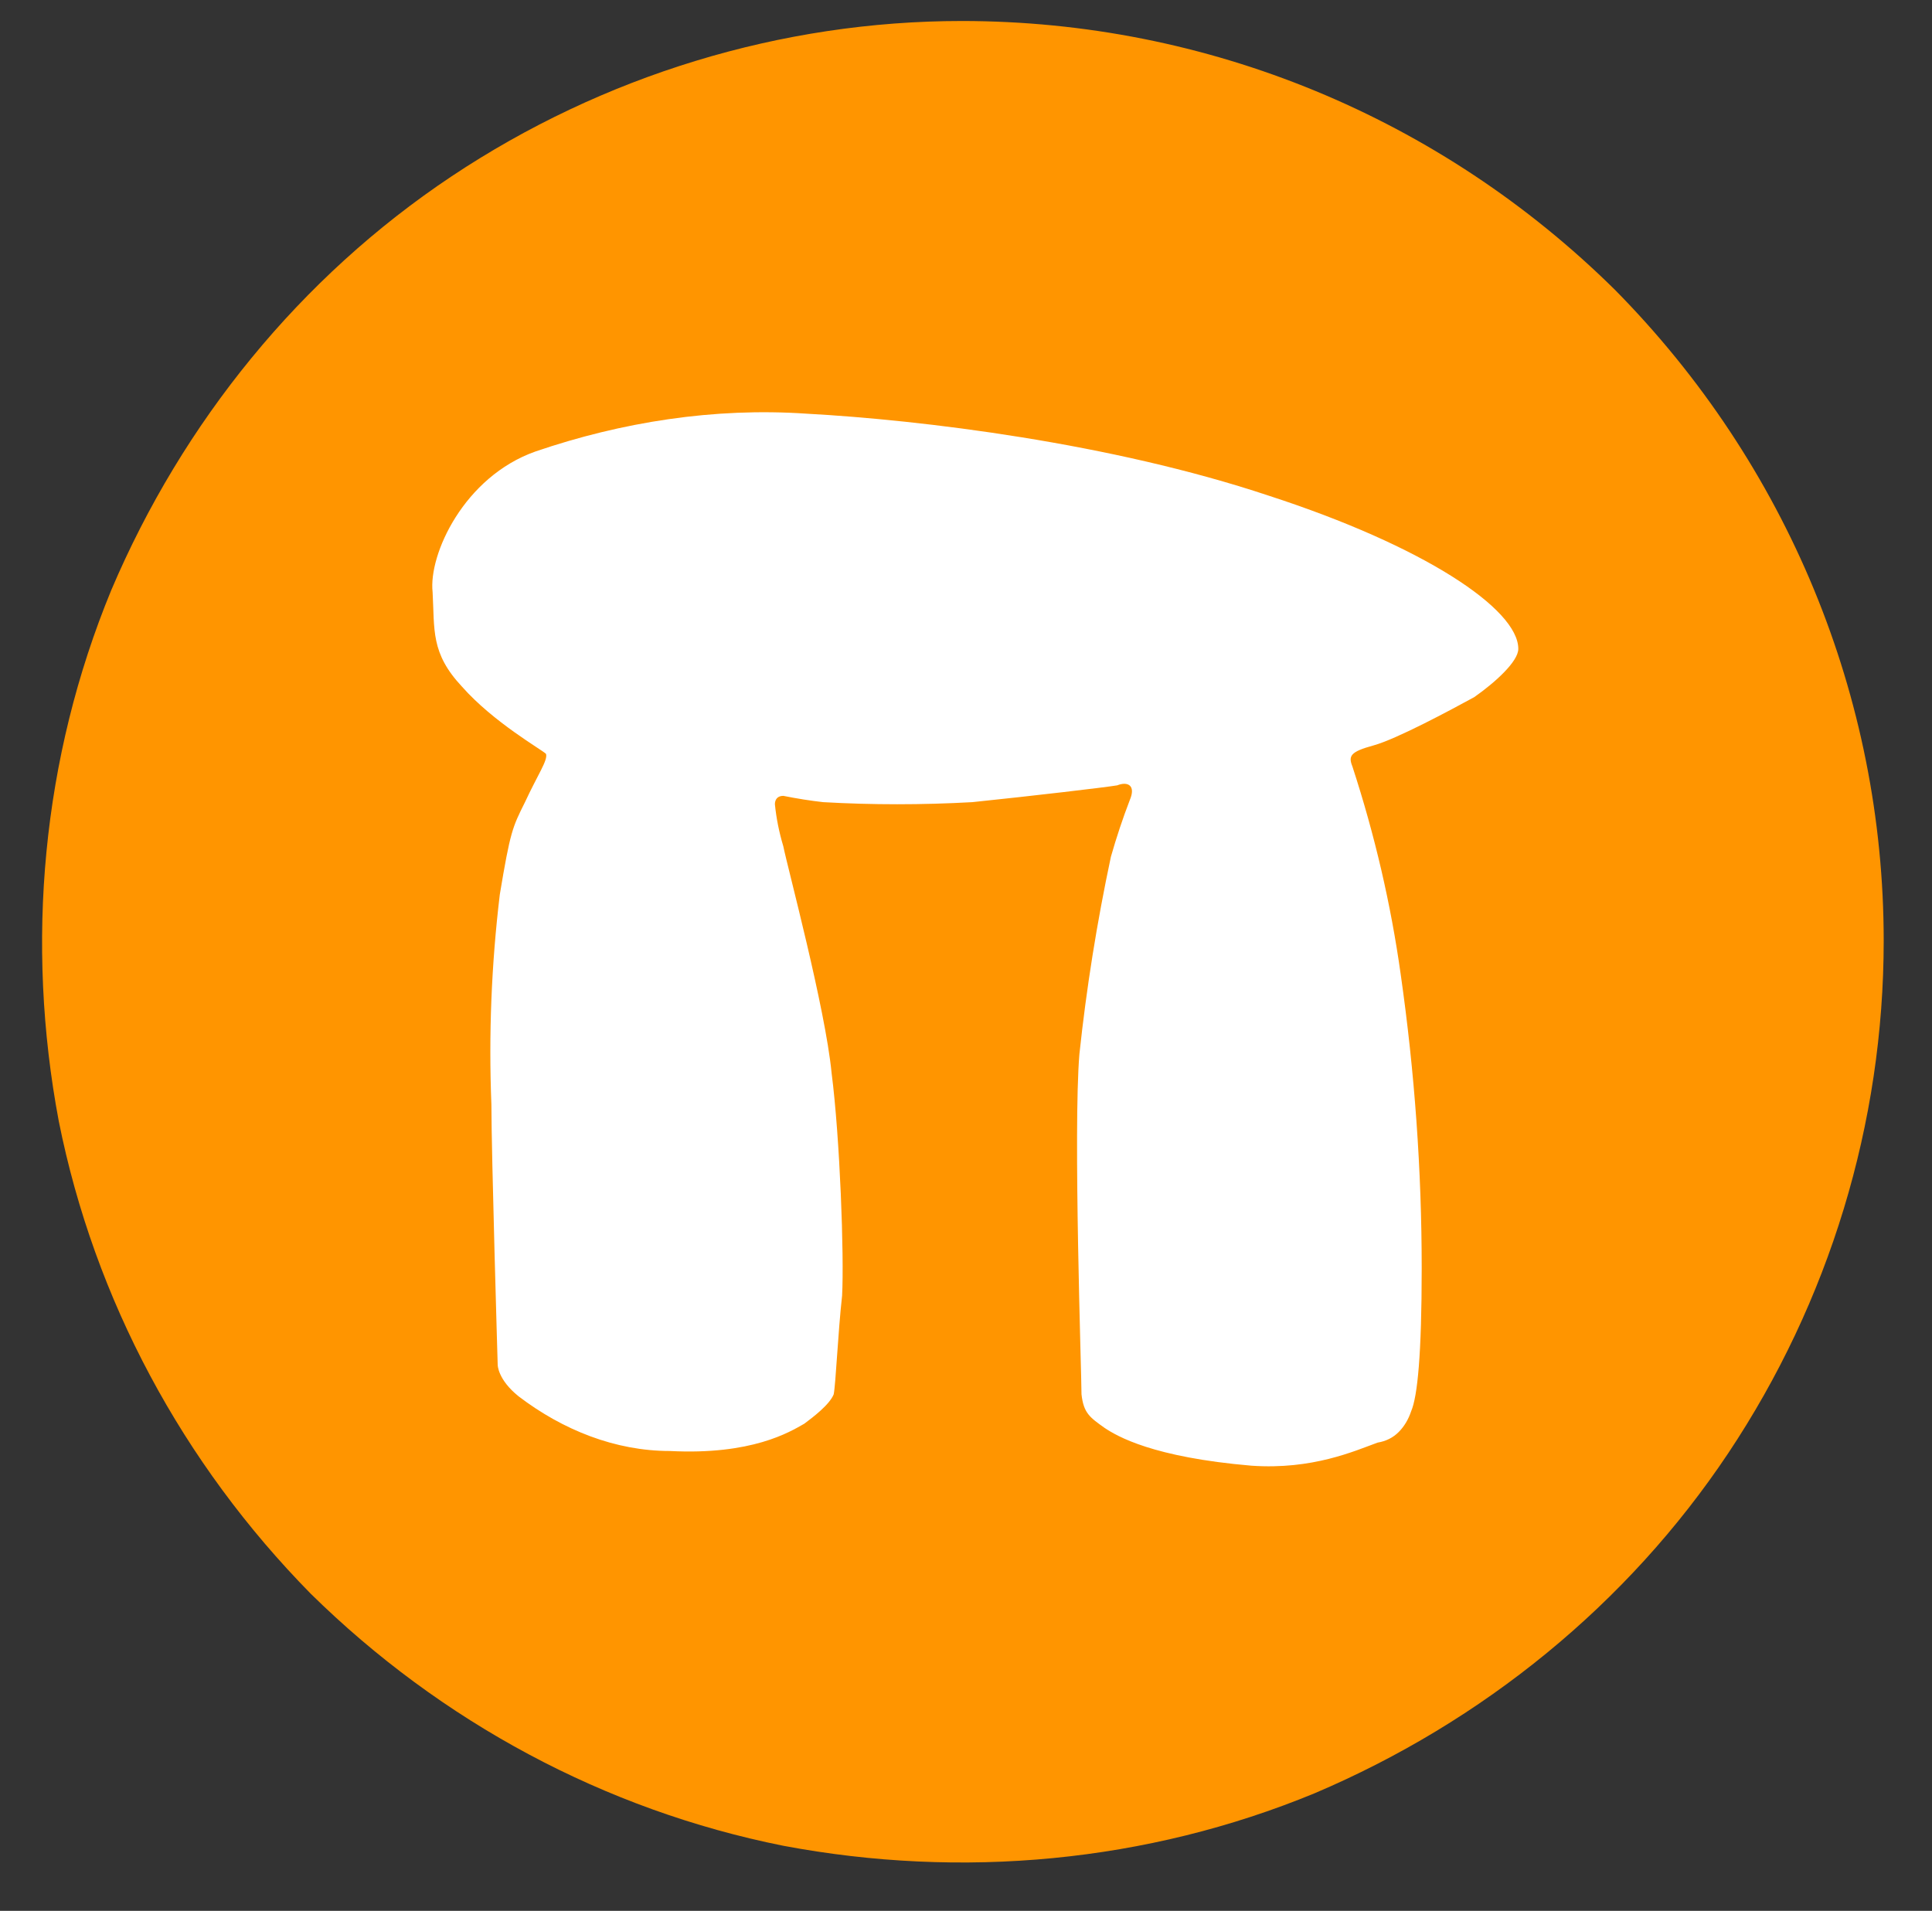
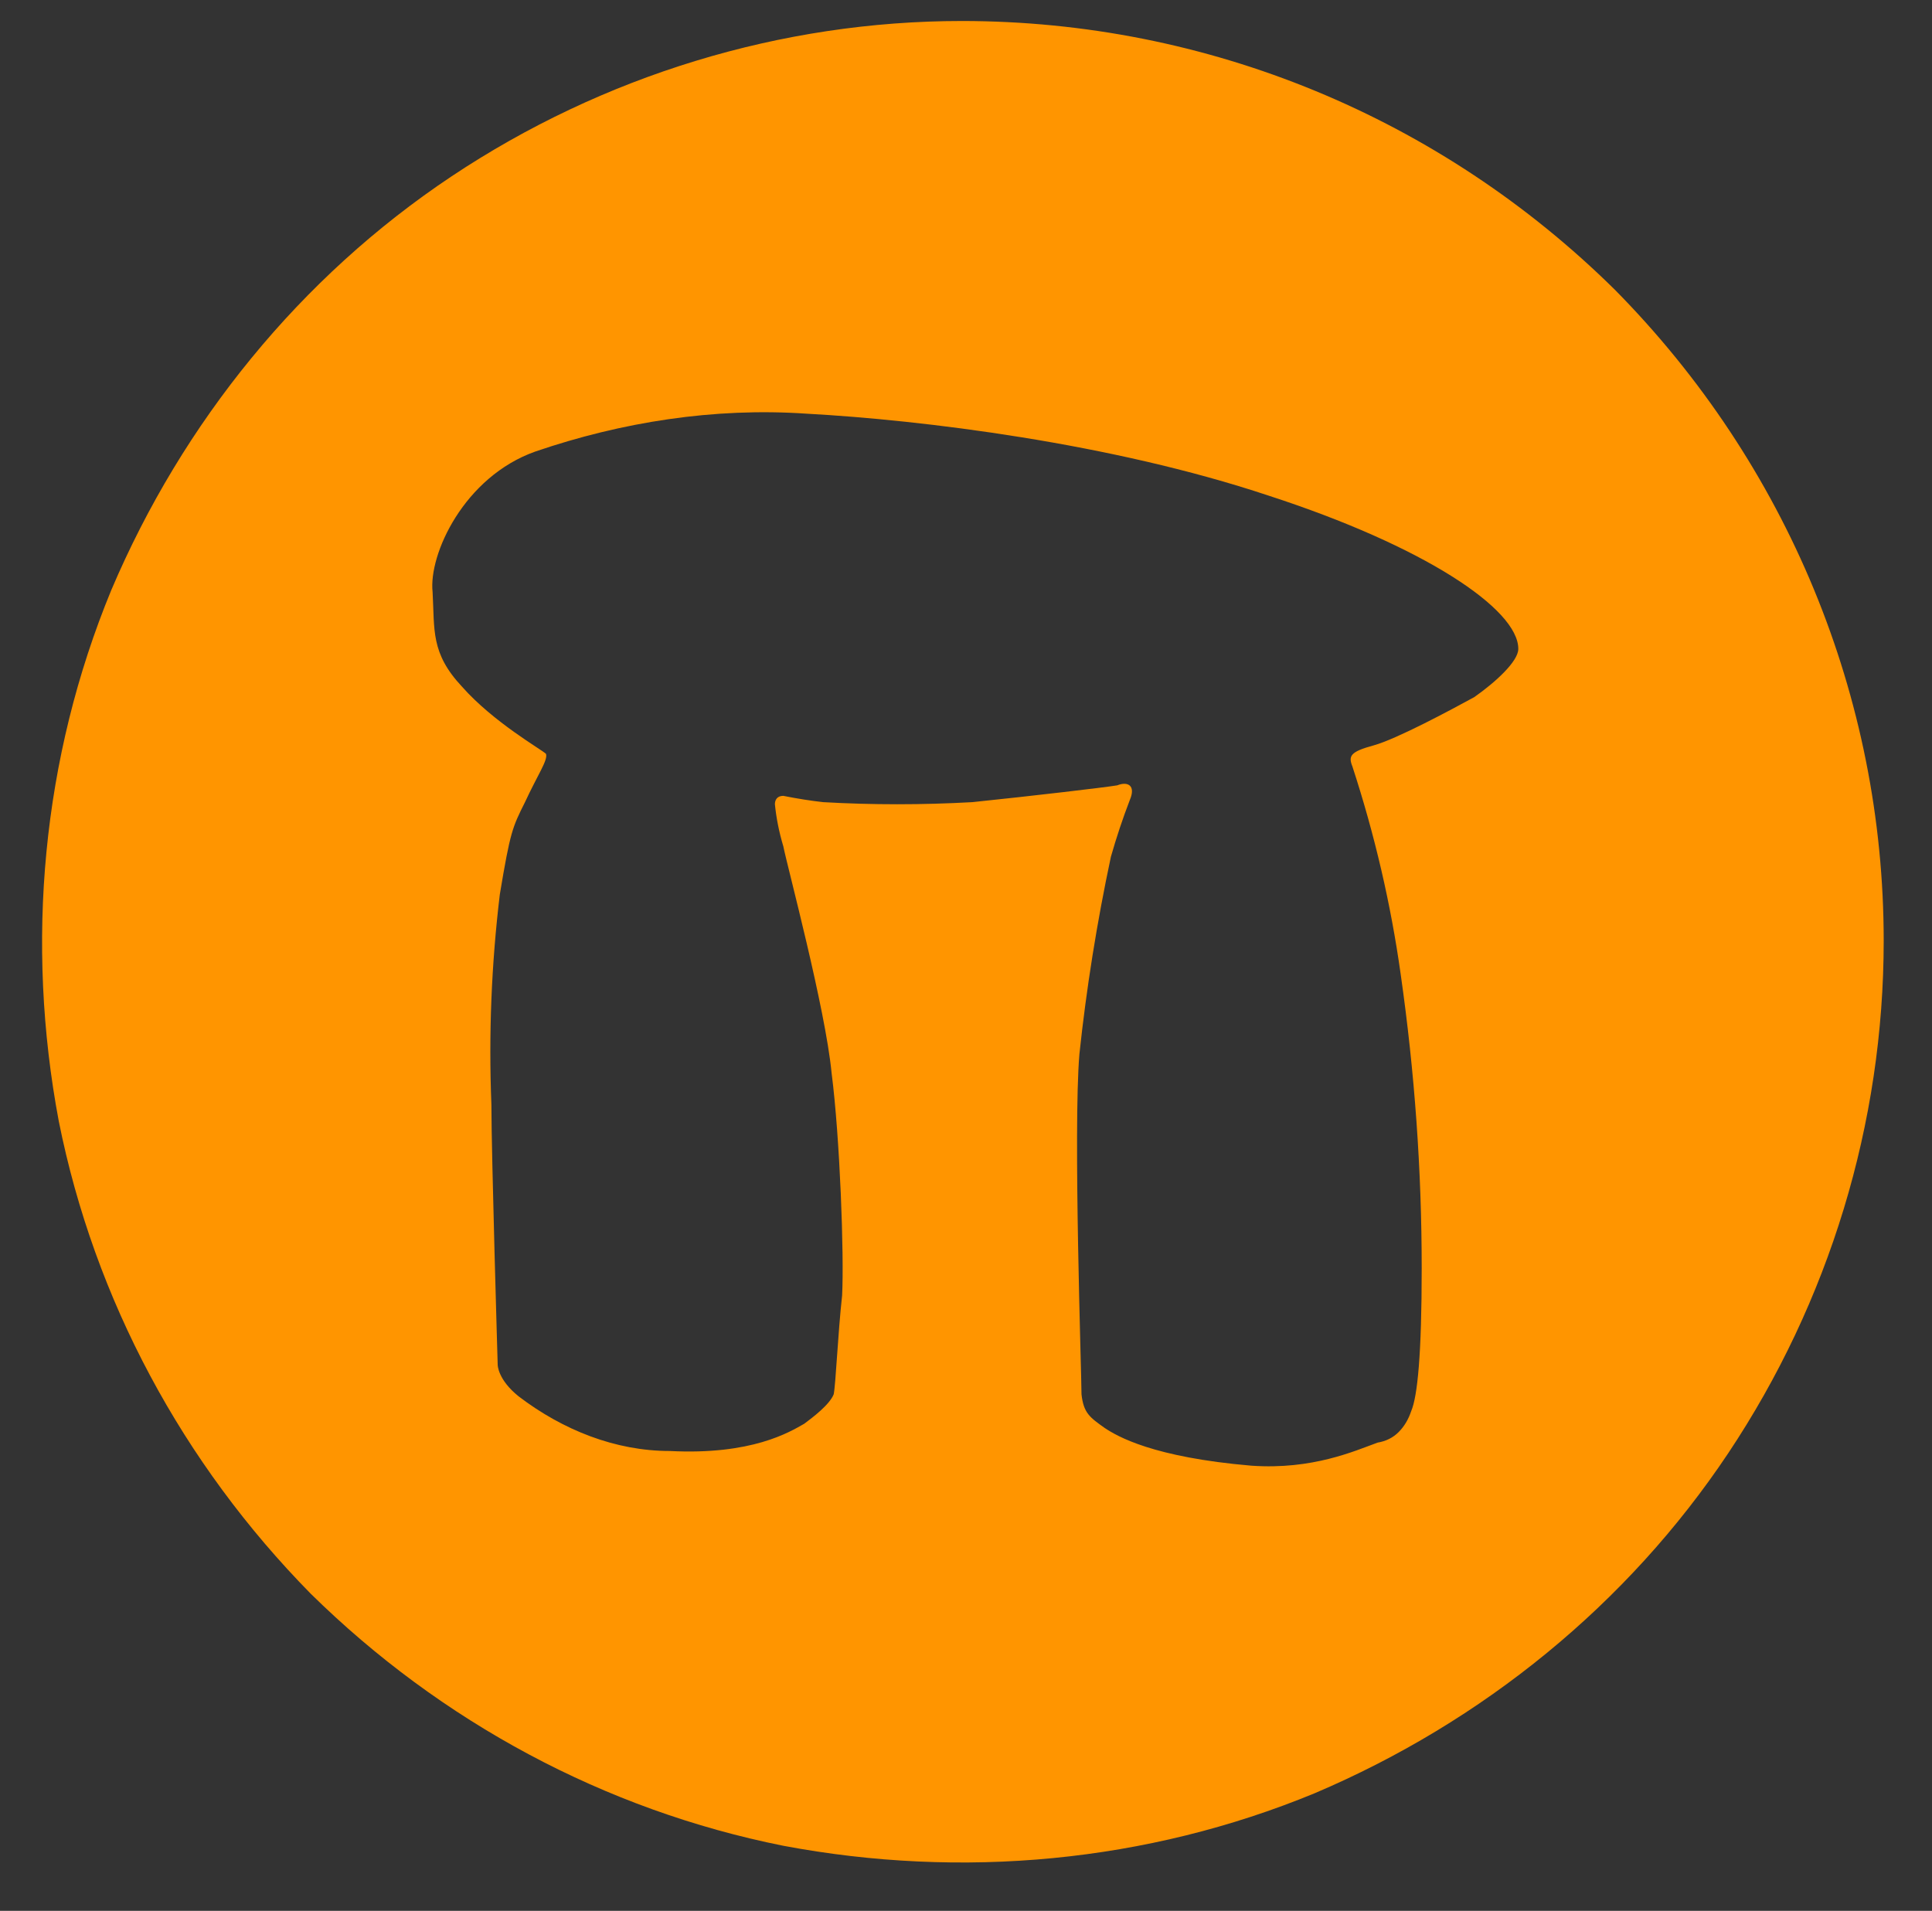
<svg xmlns="http://www.w3.org/2000/svg" viewBox="0 0 92 91" width="92" height="91">
  <rect x="0" y="0" width="92" height="91" fill="#333333" stroke="none" />
  <title>Logo-PEF-Asociacion-Arrabal-AID</title>
  <style>		.s0 { fill: #ffffff } 		.s1 { fill: #ff9500 } 	</style>
-   <path id="Path 0" class="s0" d="m30 12.1c-3 1.6-7 4.4-8.8 6.2-1.7 1.8-4.4 5.5-5.9 8.2-2.2 4.1-2.8 6.6-3.1 14-0.3 7.3 0 10.1 1.7 14.5 1.1 3 3.8 7.5 5.9 10 2.1 2.5 6.5 5.9 9.8 7.7 5.5 3 6.5 3.2 15.9 3.2 8.6 0.1 10.7-0.3 15-2.4 2.8-1.3 7.3-4.8 10.1-7.7 3.3-3.4 5.8-7.3 7.2-11 1.4-3.8 2.2-8.1 2.2-12.3 0-4.2-0.8-8.5-2.2-12.2-1.4-3.7-4-7.7-7.2-11.1-2.8-2.9-7.3-6.4-10.1-7.8-4.3-2.1-6.4-2.4-15-2.4-9.2 0-10.4 0.3-15.5 3.1z" />
-   <path fill-rule="evenodd" class="s1" d="m76.9 13.8c8.2 8.3 12.8 19.4 12.8 31 0 8.7-2.6 17.2-7.4 24.4-4.8 7.2-11.7 12.8-19.7 16.2-8 3.3-16.8 4.1-25.3 2.5-8.5-1.7-16.3-5.9-22.5-12-6.1-6.2-10.3-14-12-22.5-1.6-8.5-0.8-17.3 2.5-25.3 3.4-8 9-14.9 16.2-19.7 7.2-4.8 15.7-7.4 24.3-7.4 11.7 0 22.8 4.6 31.1 12.8zm-4.6 17.1c0-1.9-4.5-4.9-11.9-7.3-7.5-2.5-16.5-3.6-22-3.9-4.4-0.3-8.8 0.4-12.9 1.8-3.4 1.2-5.1 4.9-4.9 6.7 0.1 1.8-0.1 2.9 1.4 4.5 1.5 1.7 3.8 3 4 3.2 0.1 0.3-0.4 1-1 2.3-0.6 1.2-0.7 1.4-1.2 4.4q-0.6 5-0.4 10c0 2.3 0.3 12.4 0.3 12.4 0 0 0 0.7 1 1.5 2.1 1.6 4.6 2.6 7.2 2.6 3.9 0.2 5.7-0.9 6.4-1.3 0.4-0.3 1.2-0.9 1.4-1.4 0.1-0.5 0.2-2.9 0.4-4.7 0.1-1.9-0.1-7.5-0.5-10.6-0.3-3.1-2.1-9.8-2.3-10.8q-0.3-1-0.4-2c0-0.2 0.1-0.4 0.4-0.4q1 0.2 1.9 0.3 3.5 0.2 7.1 0c2.9-0.3 6.3-0.7 6.9-0.8 0.5-0.2 0.9 0 0.6 0.7q-0.5 1.3-0.9 2.7-1 4.7-1.5 9.4c-0.3 3.6 0.1 15.2 0.1 16.2 0.1 0.9 0.4 1.1 1.1 1.6 0.6 0.4 2.3 1.4 7 1.8 2.9 0.2 4.9-0.7 6-1.1q0.6-0.1 1-0.5 0.4-0.4 0.6-1c0.3-0.7 0.5-2.7 0.5-6.8q0-7-1-14-0.7-5-2.3-9.9c-0.2-0.5-0.1-0.7 1-1 1.1-0.3 3.7-1.7 4.8-2.3 1-0.7 2.1-1.7 2.1-2.3z" />
+   <path fill-rule="evenodd" class="s1" d="m76.9 13.8c8.2 8.3 12.8 19.4 12.8 31 0 8.7-2.6 17.2-7.4 24.4-4.8 7.2-11.7 12.8-19.7 16.2-8 3.3-16.8 4.1-25.3 2.5-8.5-1.7-16.3-5.9-22.5-12-6.1-6.2-10.3-14-12-22.5-1.6-8.5-0.8-17.3 2.5-25.3 3.4-8 9-14.9 16.2-19.7 7.2-4.8 15.7-7.4 24.3-7.4 11.7 0 22.8 4.6 31.1 12.8zm-4.6 17.1c0-1.9-4.5-4.9-11.9-7.3-7.5-2.5-16.5-3.6-22-3.9-4.4-0.3-8.8 0.4-12.9 1.8-3.4 1.2-5.1 4.9-4.9 6.7 0.1 1.8-0.1 2.9 1.4 4.5 1.5 1.7 3.8 3 4 3.2 0.1 0.3-0.4 1-1 2.3-0.6 1.2-0.7 1.4-1.2 4.4q-0.6 5-0.4 10c0 2.3 0.3 12.4 0.3 12.4 0 0 0 0.7 1 1.5 2.1 1.6 4.6 2.6 7.2 2.6 3.9 0.2 5.7-0.9 6.4-1.3 0.4-0.3 1.2-0.9 1.4-1.4 0.1-0.5 0.2-2.9 0.4-4.7 0.1-1.9-0.1-7.5-0.5-10.6-0.3-3.1-2.1-9.8-2.3-10.8q-0.3-1-0.4-2c0-0.2 0.1-0.4 0.4-0.4q1 0.2 1.9 0.3 3.5 0.2 7.1 0c2.9-0.3 6.3-0.7 6.9-0.8 0.5-0.2 0.9 0 0.6 0.7q-0.5 1.3-0.9 2.7-1 4.7-1.5 9.4c-0.3 3.6 0.1 15.2 0.1 16.2 0.1 0.9 0.4 1.1 1.1 1.6 0.6 0.4 2.3 1.4 7 1.8 2.9 0.2 4.9-0.7 6-1.1q0.6-0.1 1-0.5 0.4-0.4 0.6-1c0.3-0.7 0.5-2.7 0.5-6.8q0-7-1-14-0.7-5-2.3-9.9c-0.2-0.5-0.1-0.7 1-1 1.1-0.3 3.7-1.7 4.8-2.3 1-0.7 2.1-1.7 2.1-2.3" />
</svg>